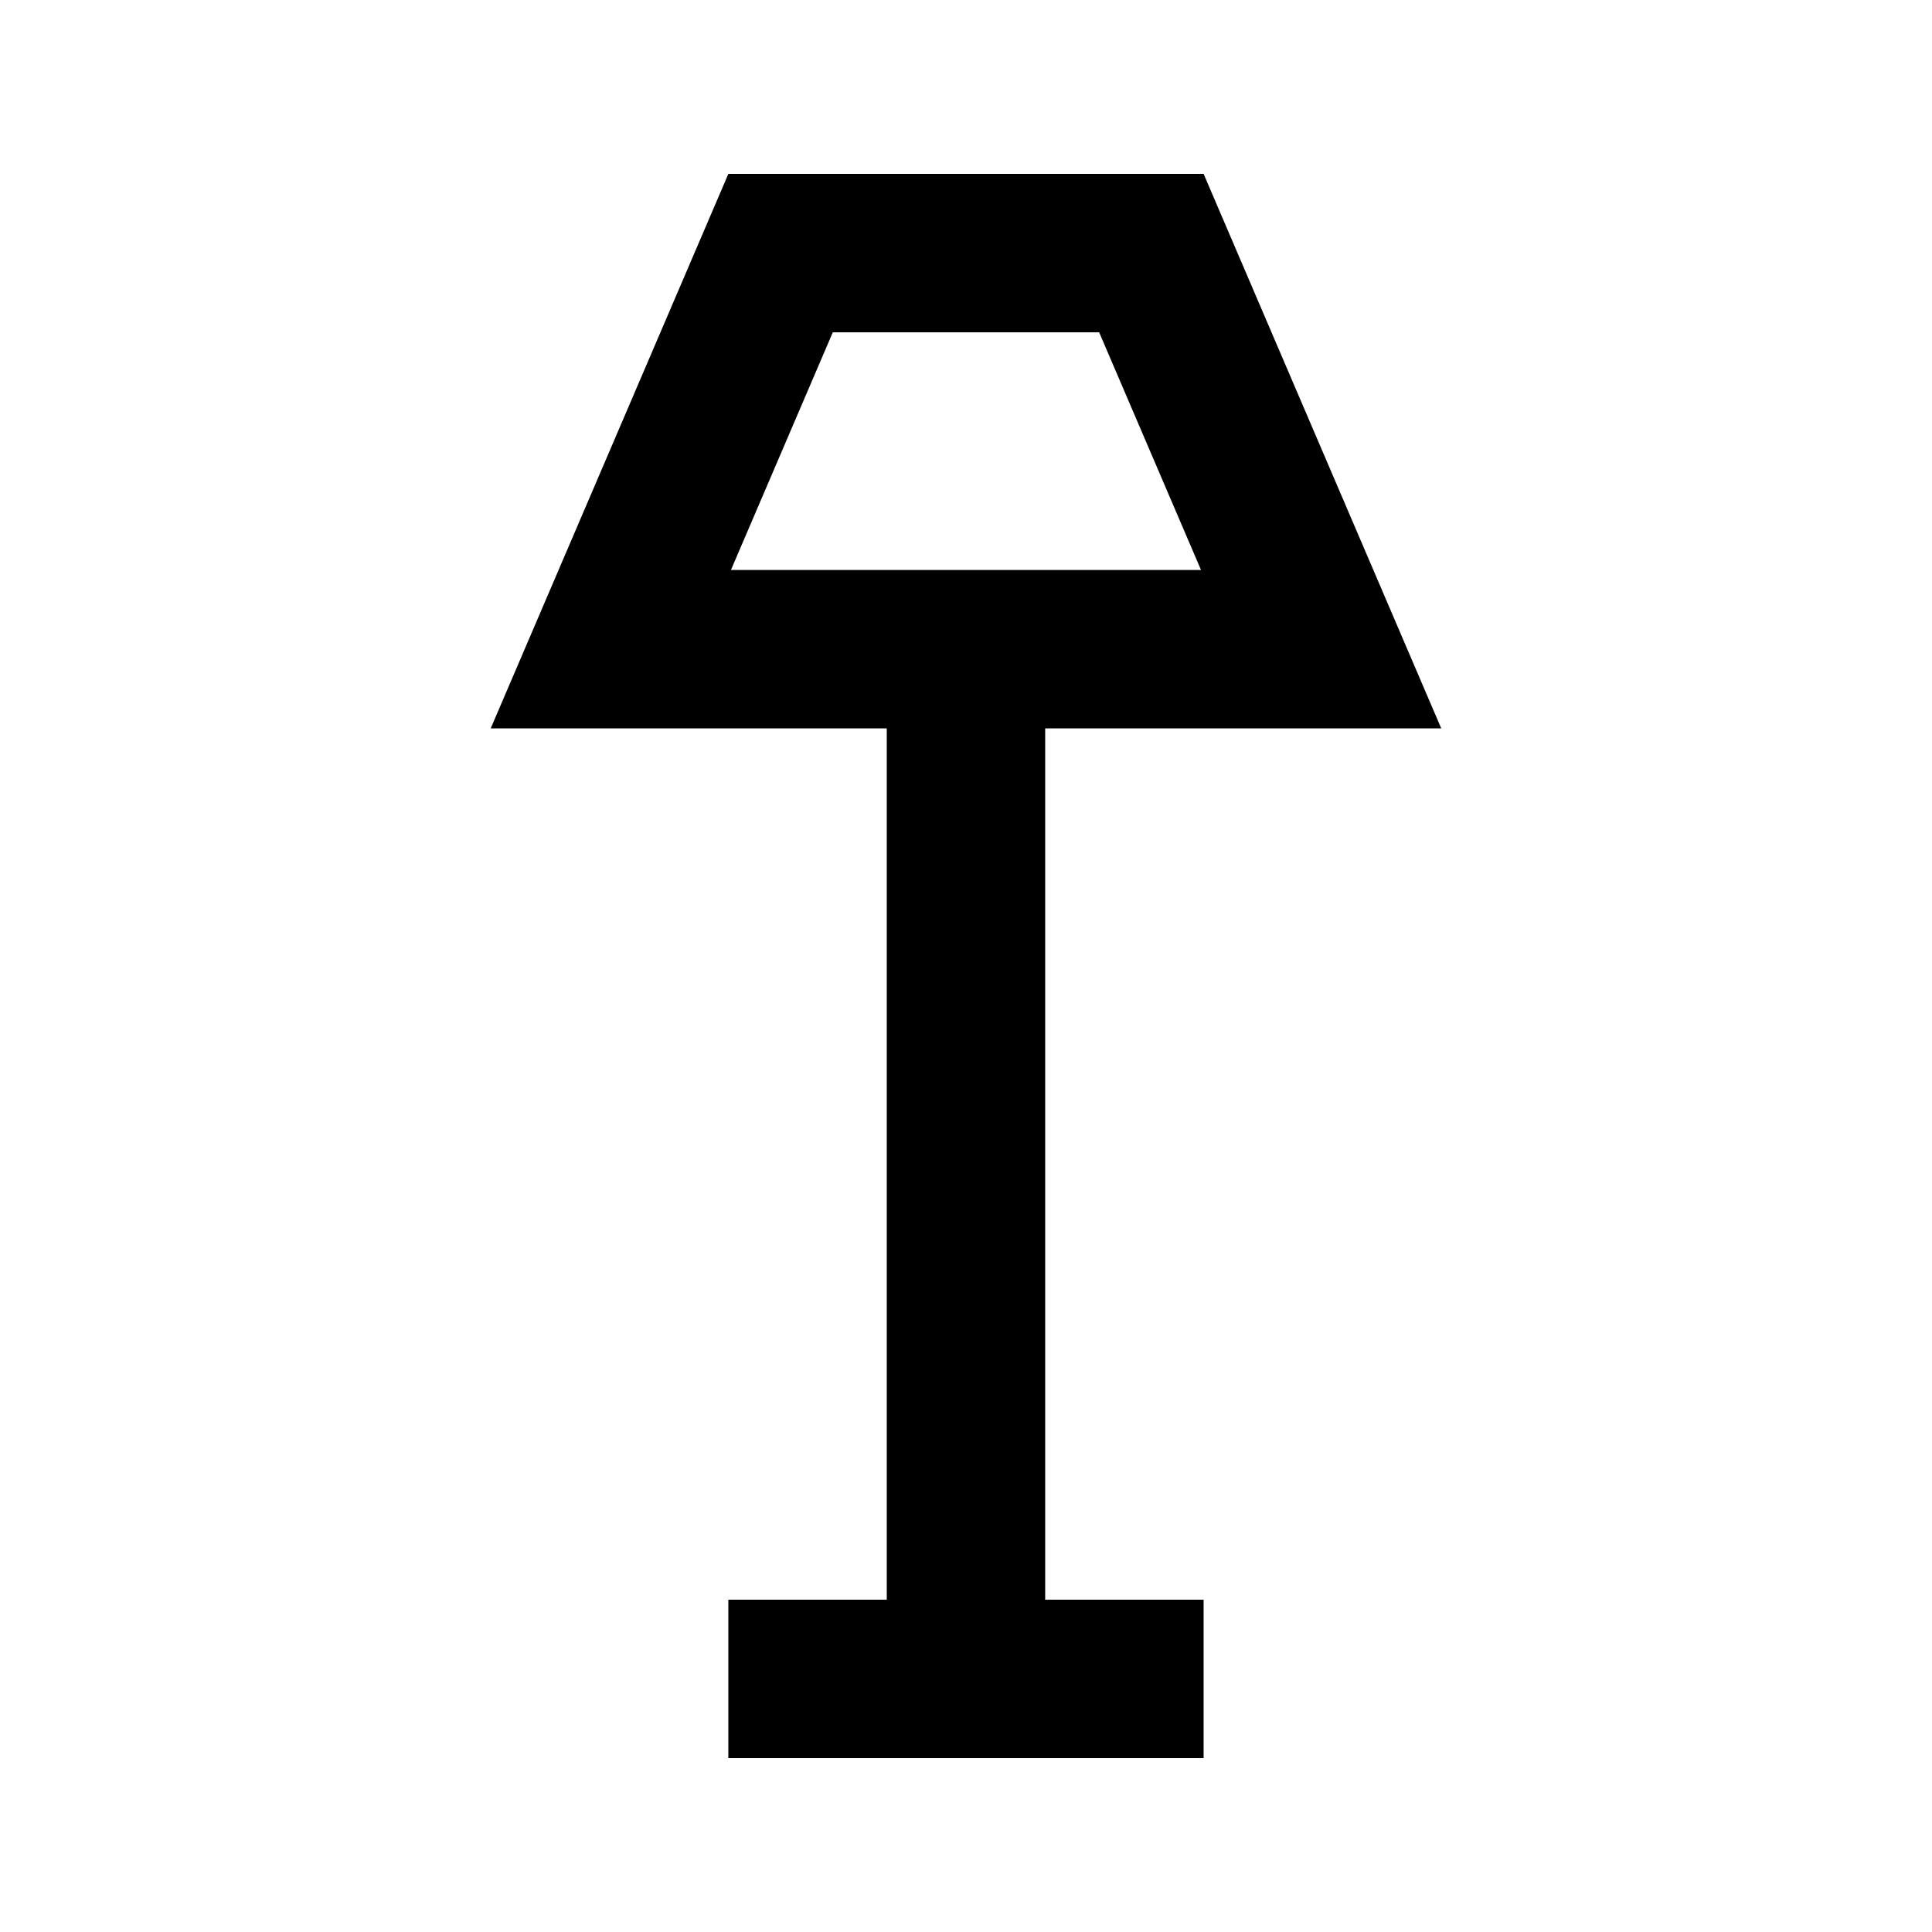
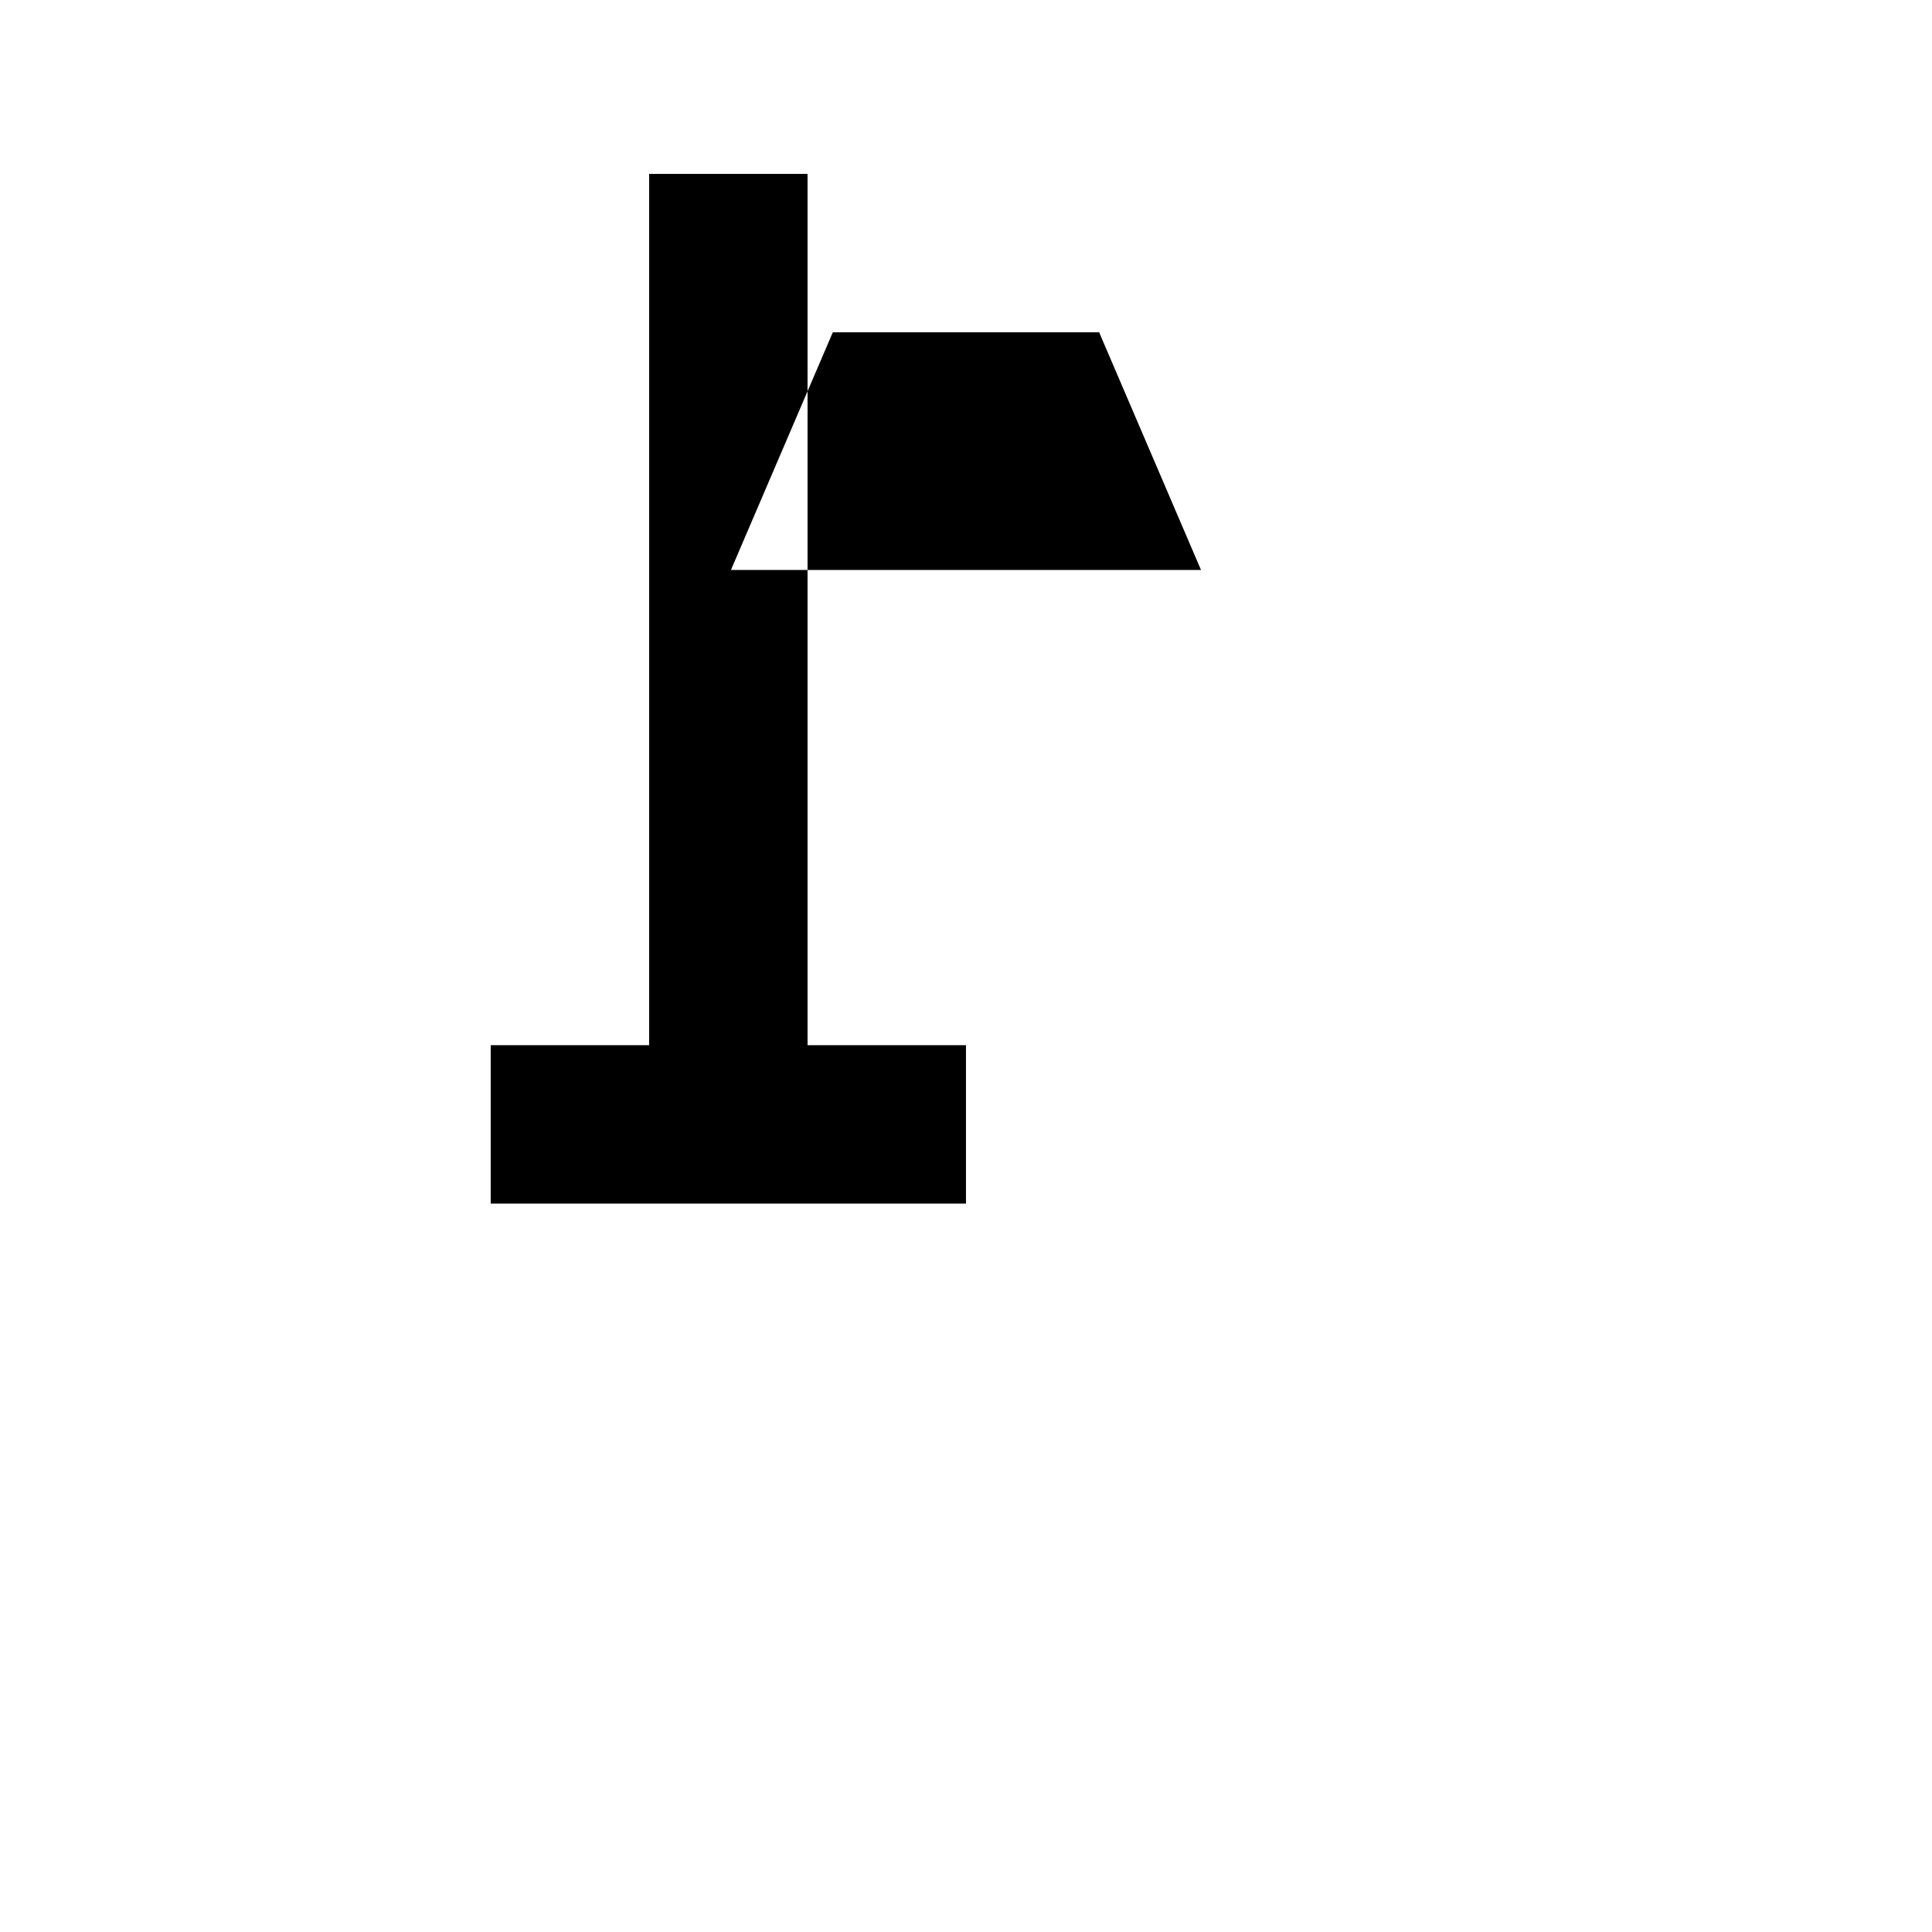
<svg xmlns="http://www.w3.org/2000/svg" fill="#000000" width="800px" height="800px" version="1.1" viewBox="144 144 512 512">
-   <path d="m337.02 190.08h125.95l62.973 146.95h-104.96v230.91h41.984v41.984h-125.95v-41.984h41.984v-230.91h-104.96zm0.691 104.96 26.992-62.977h70.582l26.992 62.977z" fill-rule="evenodd" />
+   <path d="m337.02 190.08h125.95h-104.96v230.91h41.984v41.984h-125.95v-41.984h41.984v-230.91h-104.96zm0.691 104.96 26.992-62.977h70.582l26.992 62.977z" fill-rule="evenodd" />
</svg>